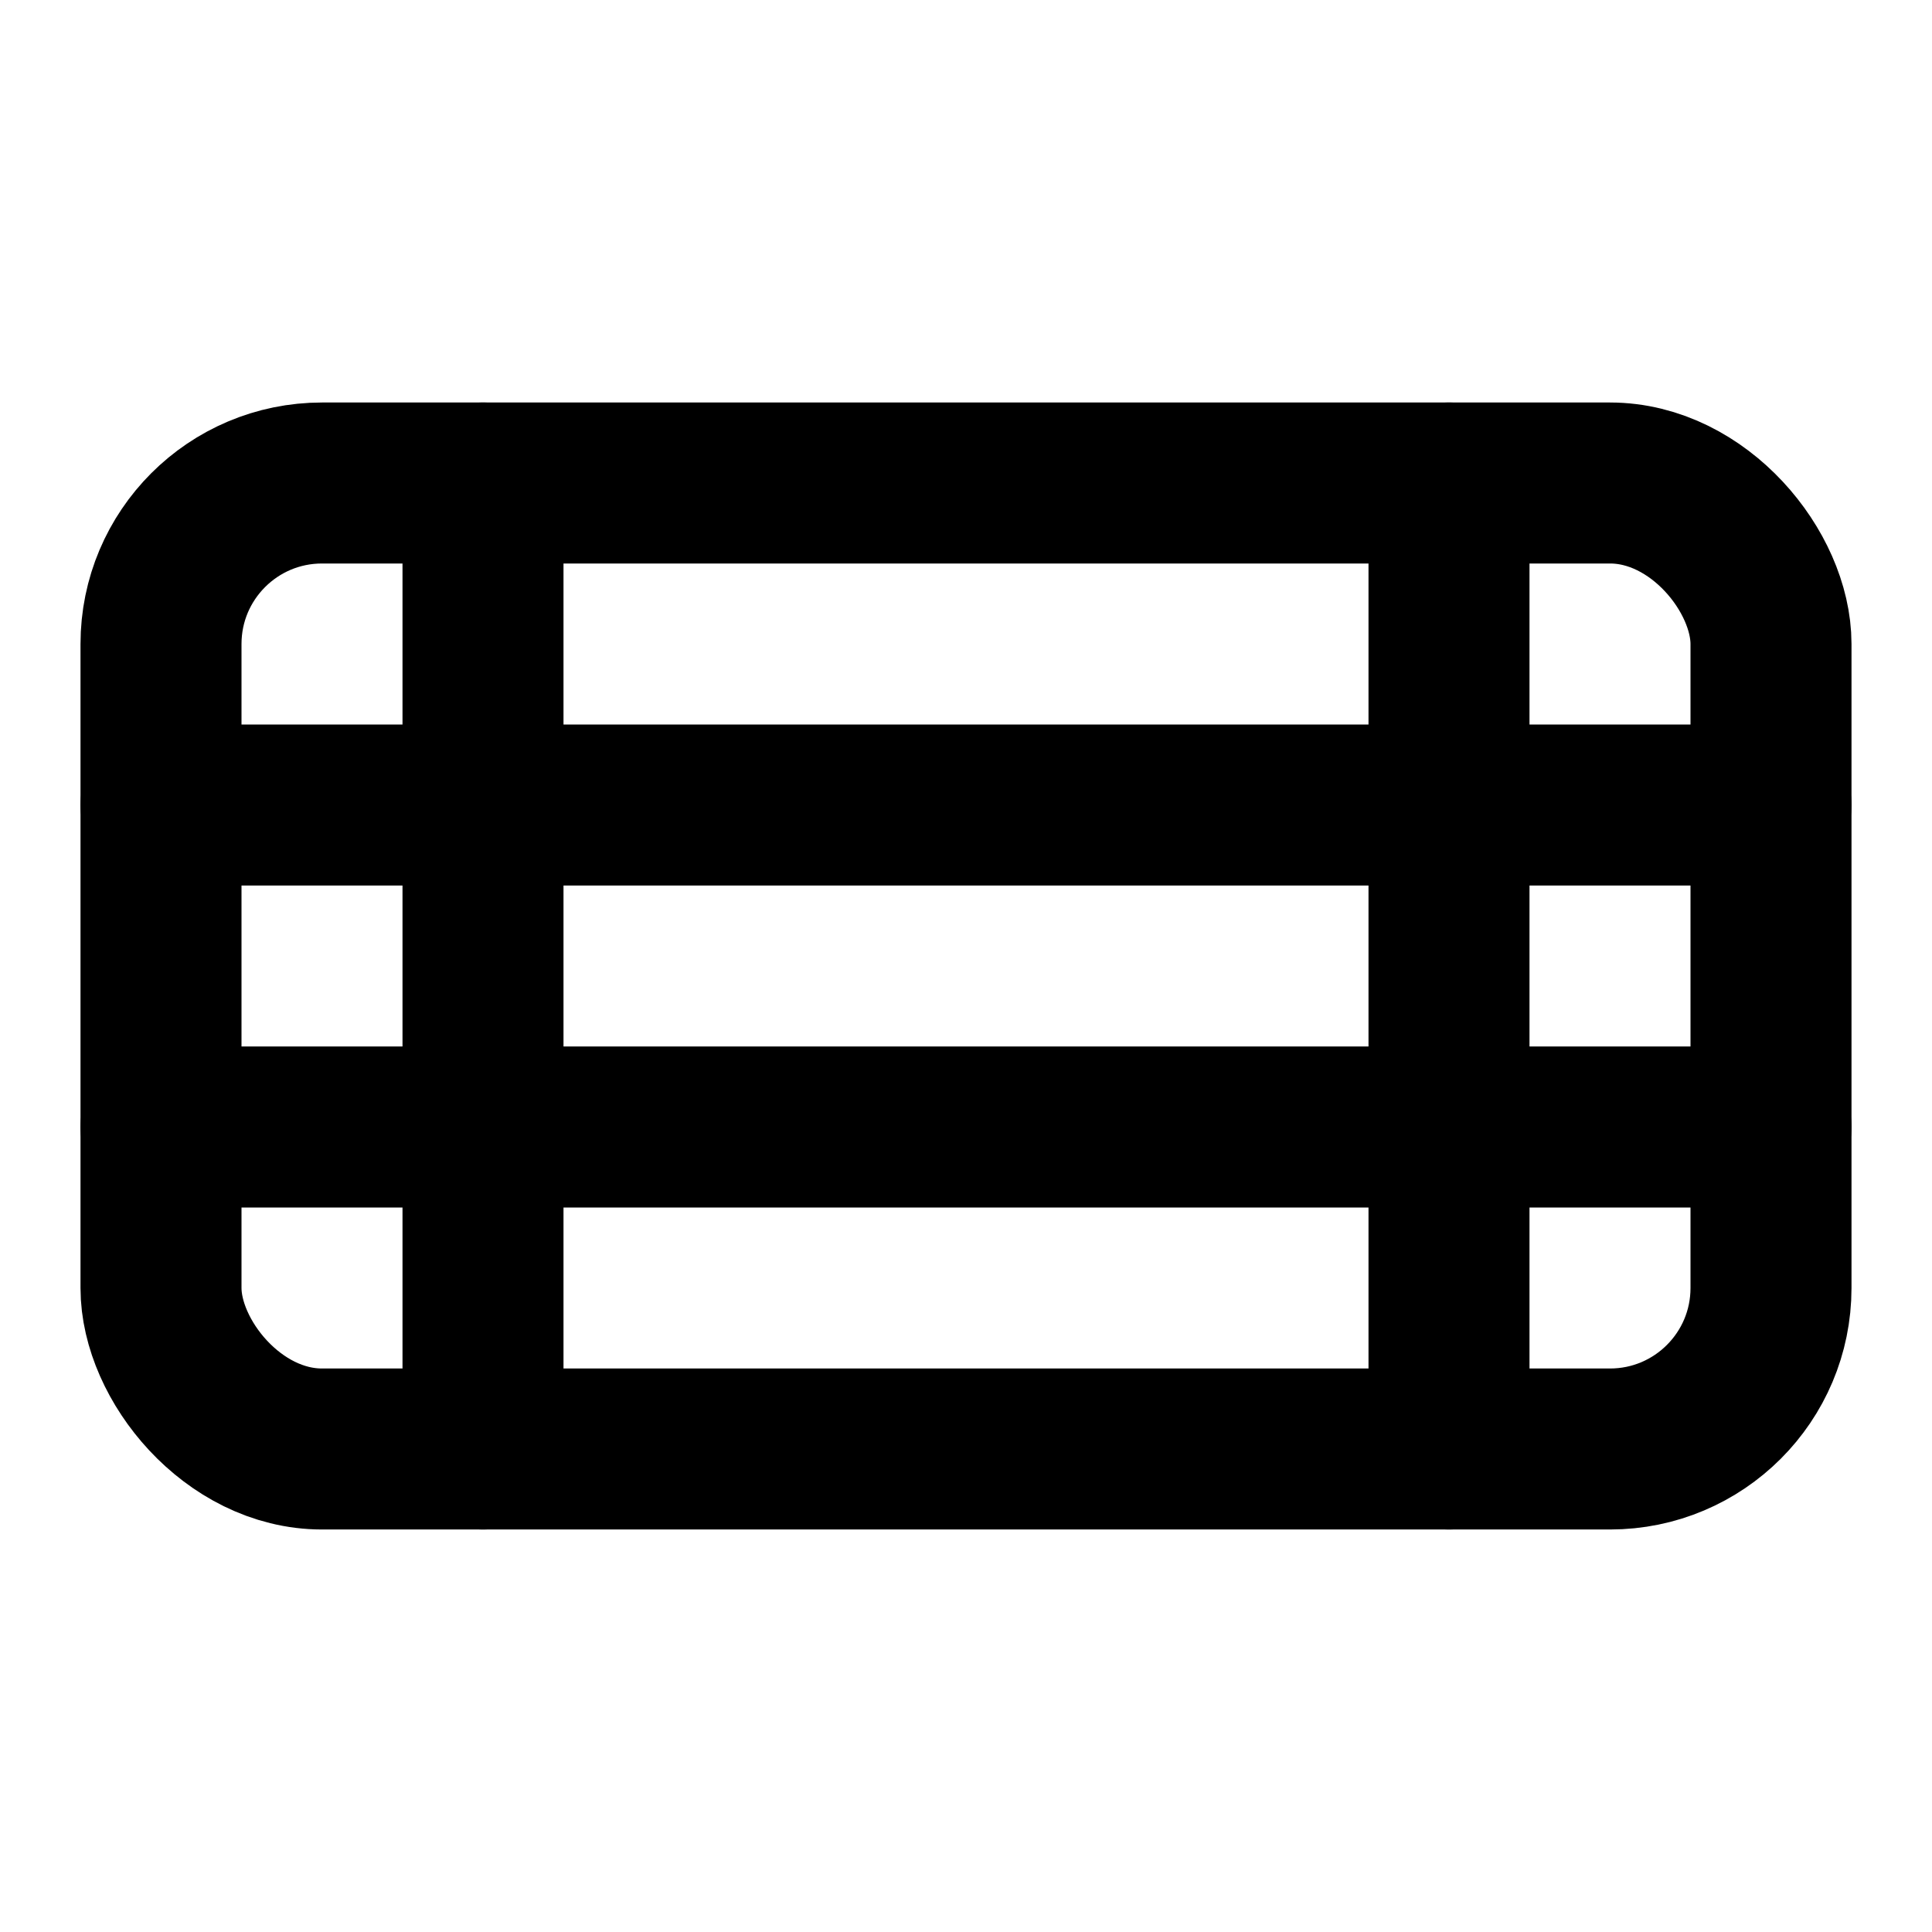
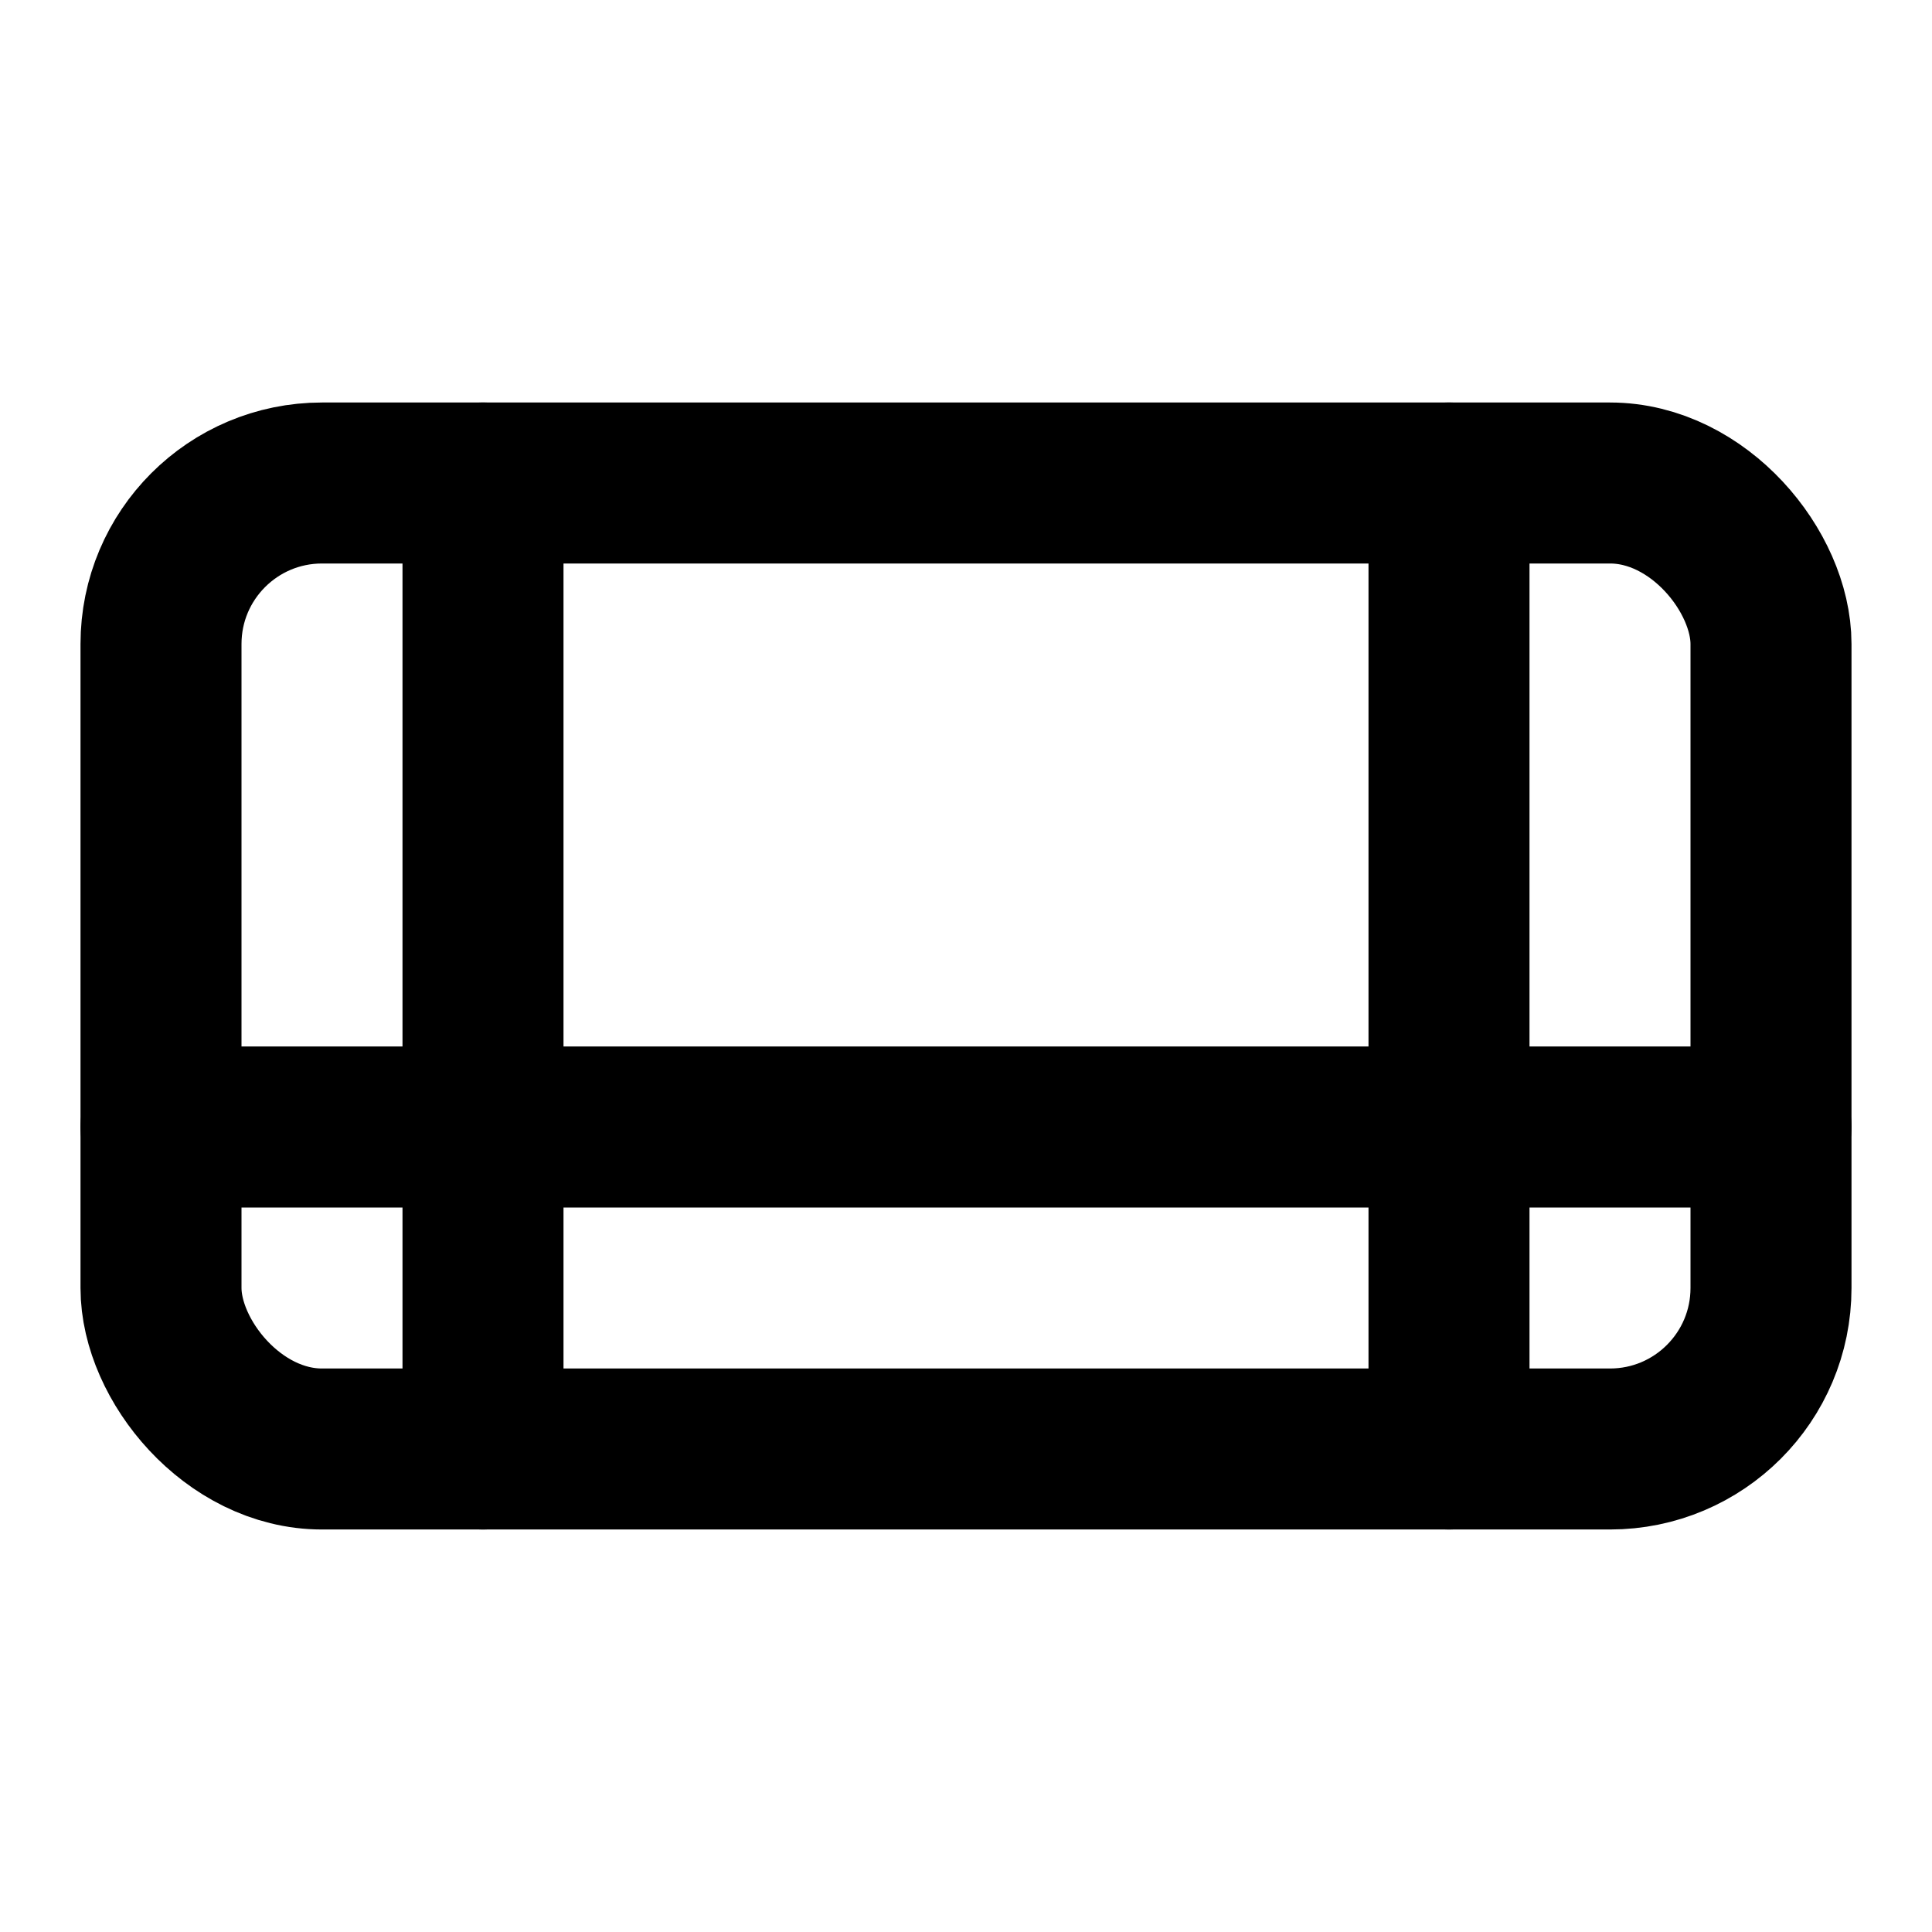
<svg xmlns="http://www.w3.org/2000/svg" width="24" height="24" viewBox="0 0 24 24" fill="none" stroke="currentColor" stroke-width="2" stroke-linecap="round" stroke-linejoin="round">
  <rect x="2" y="6" width="20" height="12" rx="2" />
-   <path d="M22 10H2" />
  <path d="M22 14H2" />
  <path d="M6 6v12" />
  <path d="M18 6v12" />
</svg>